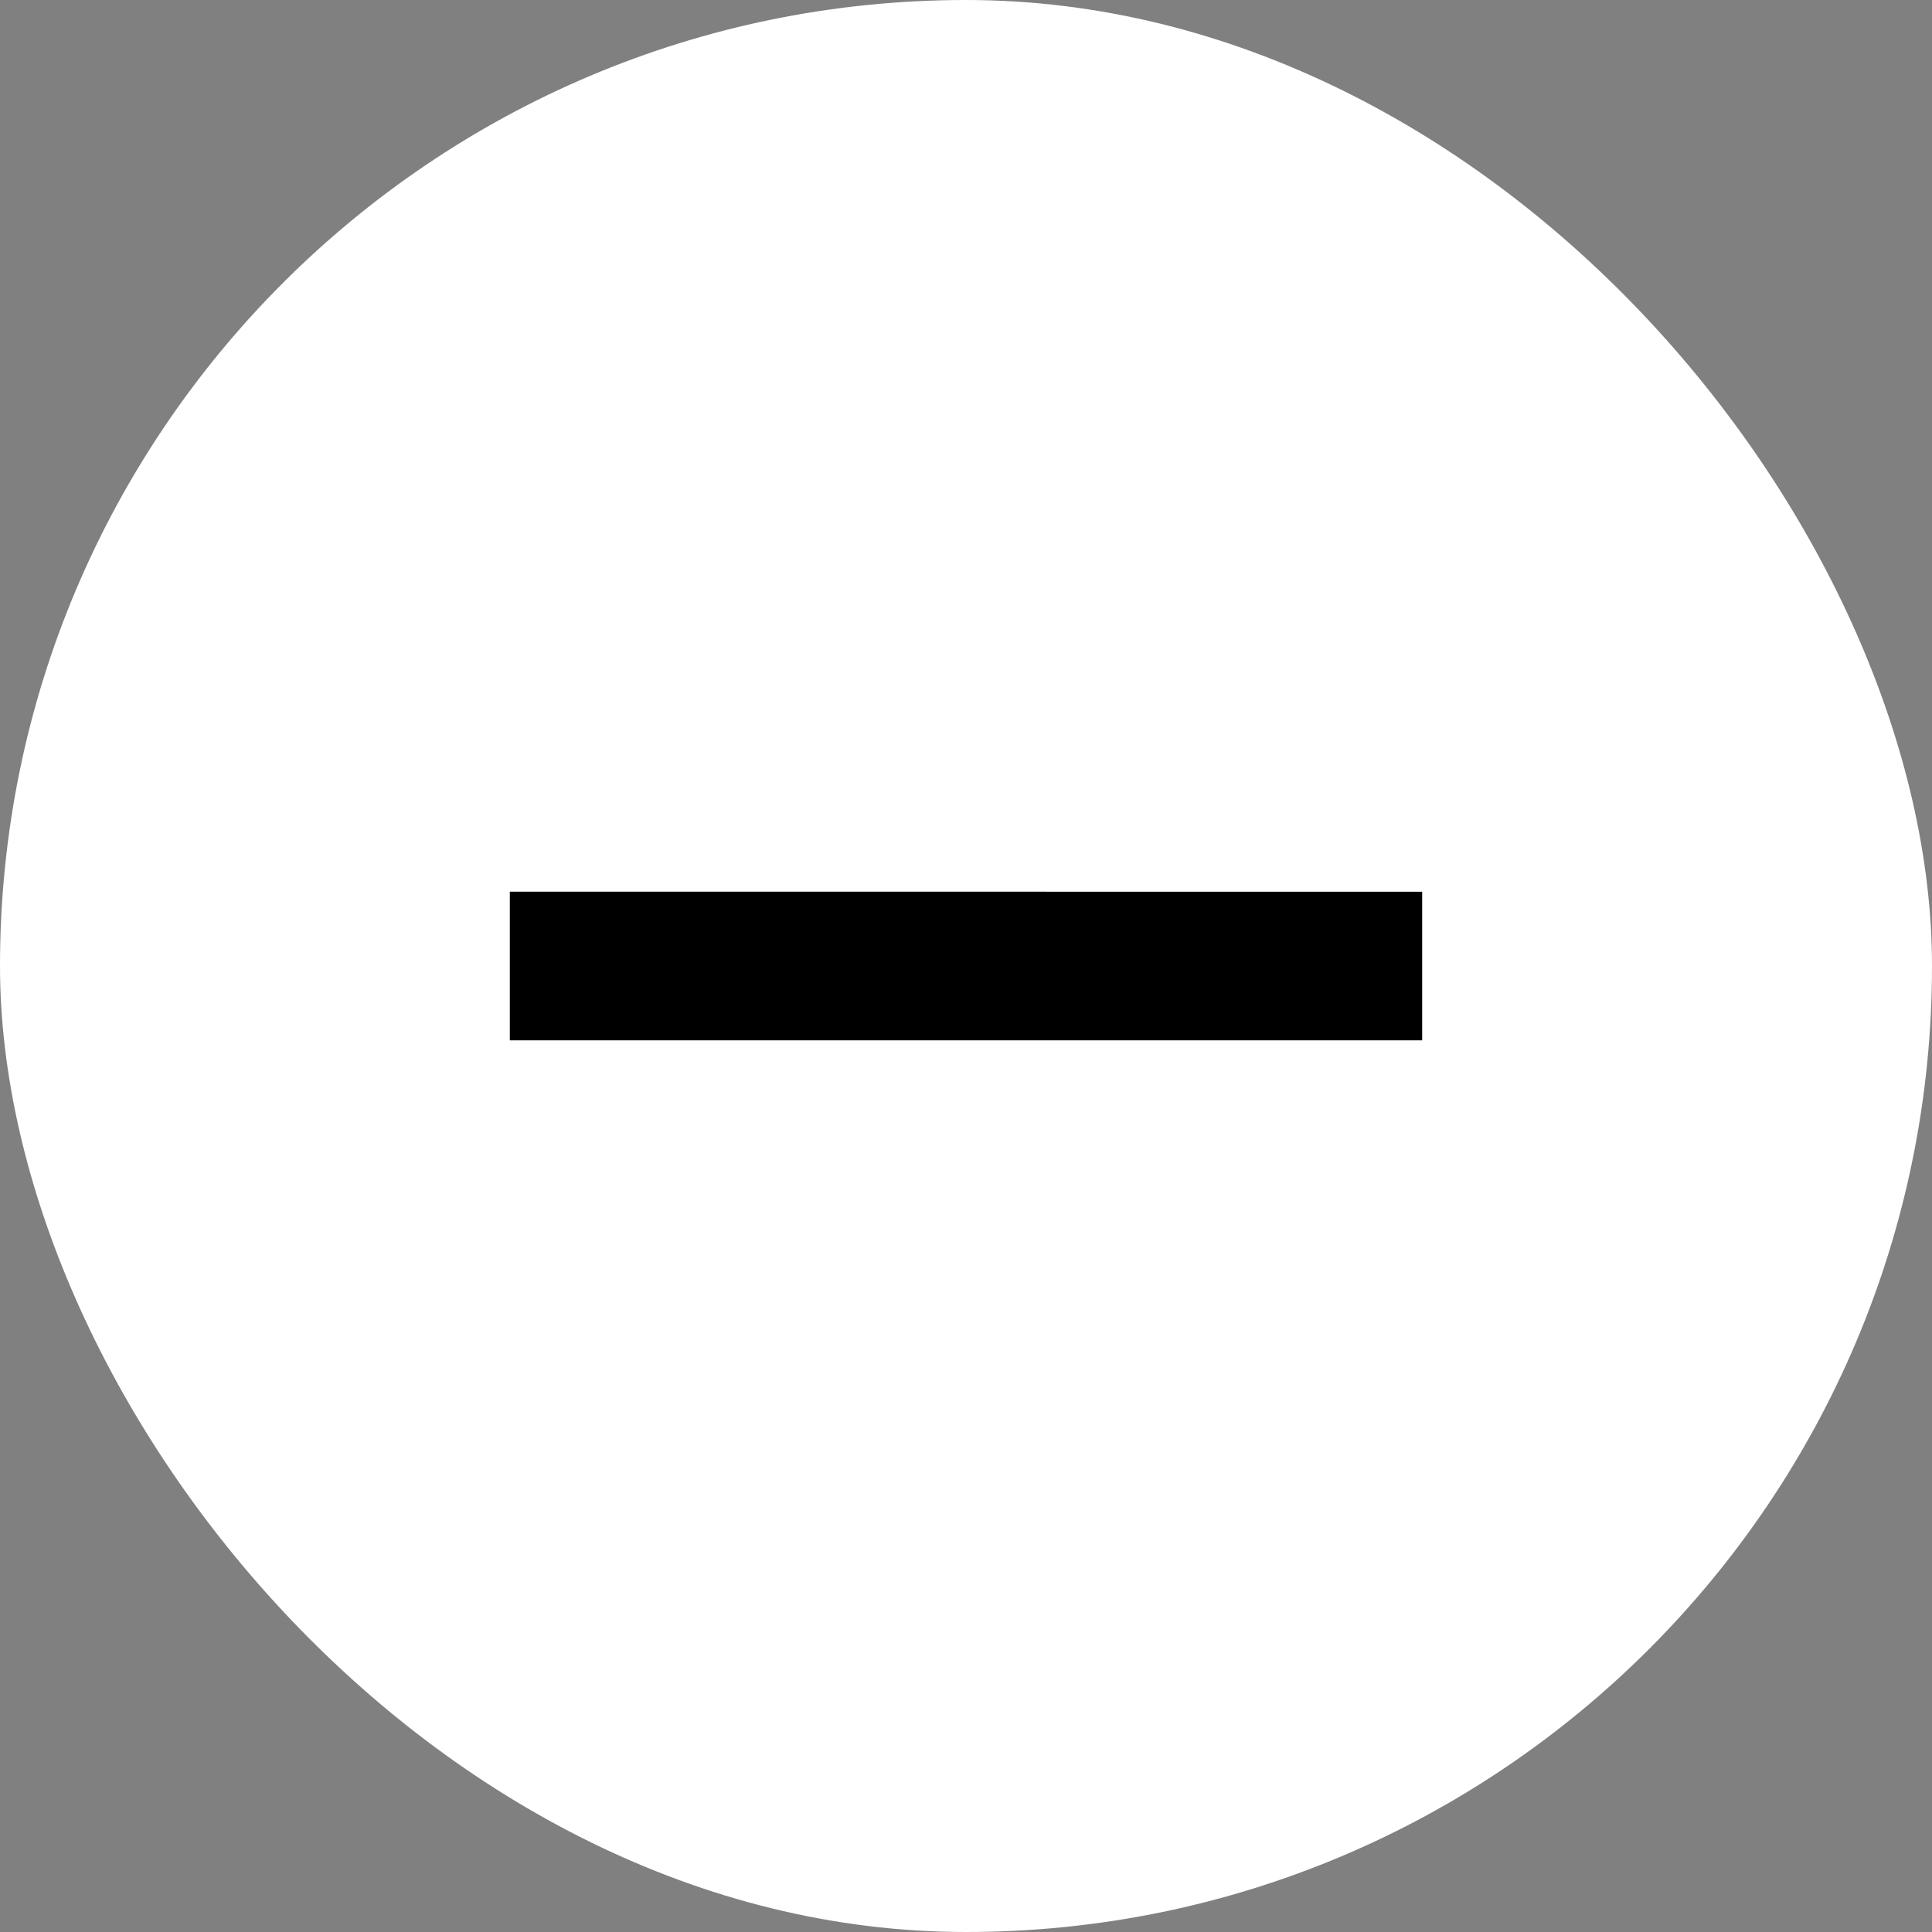
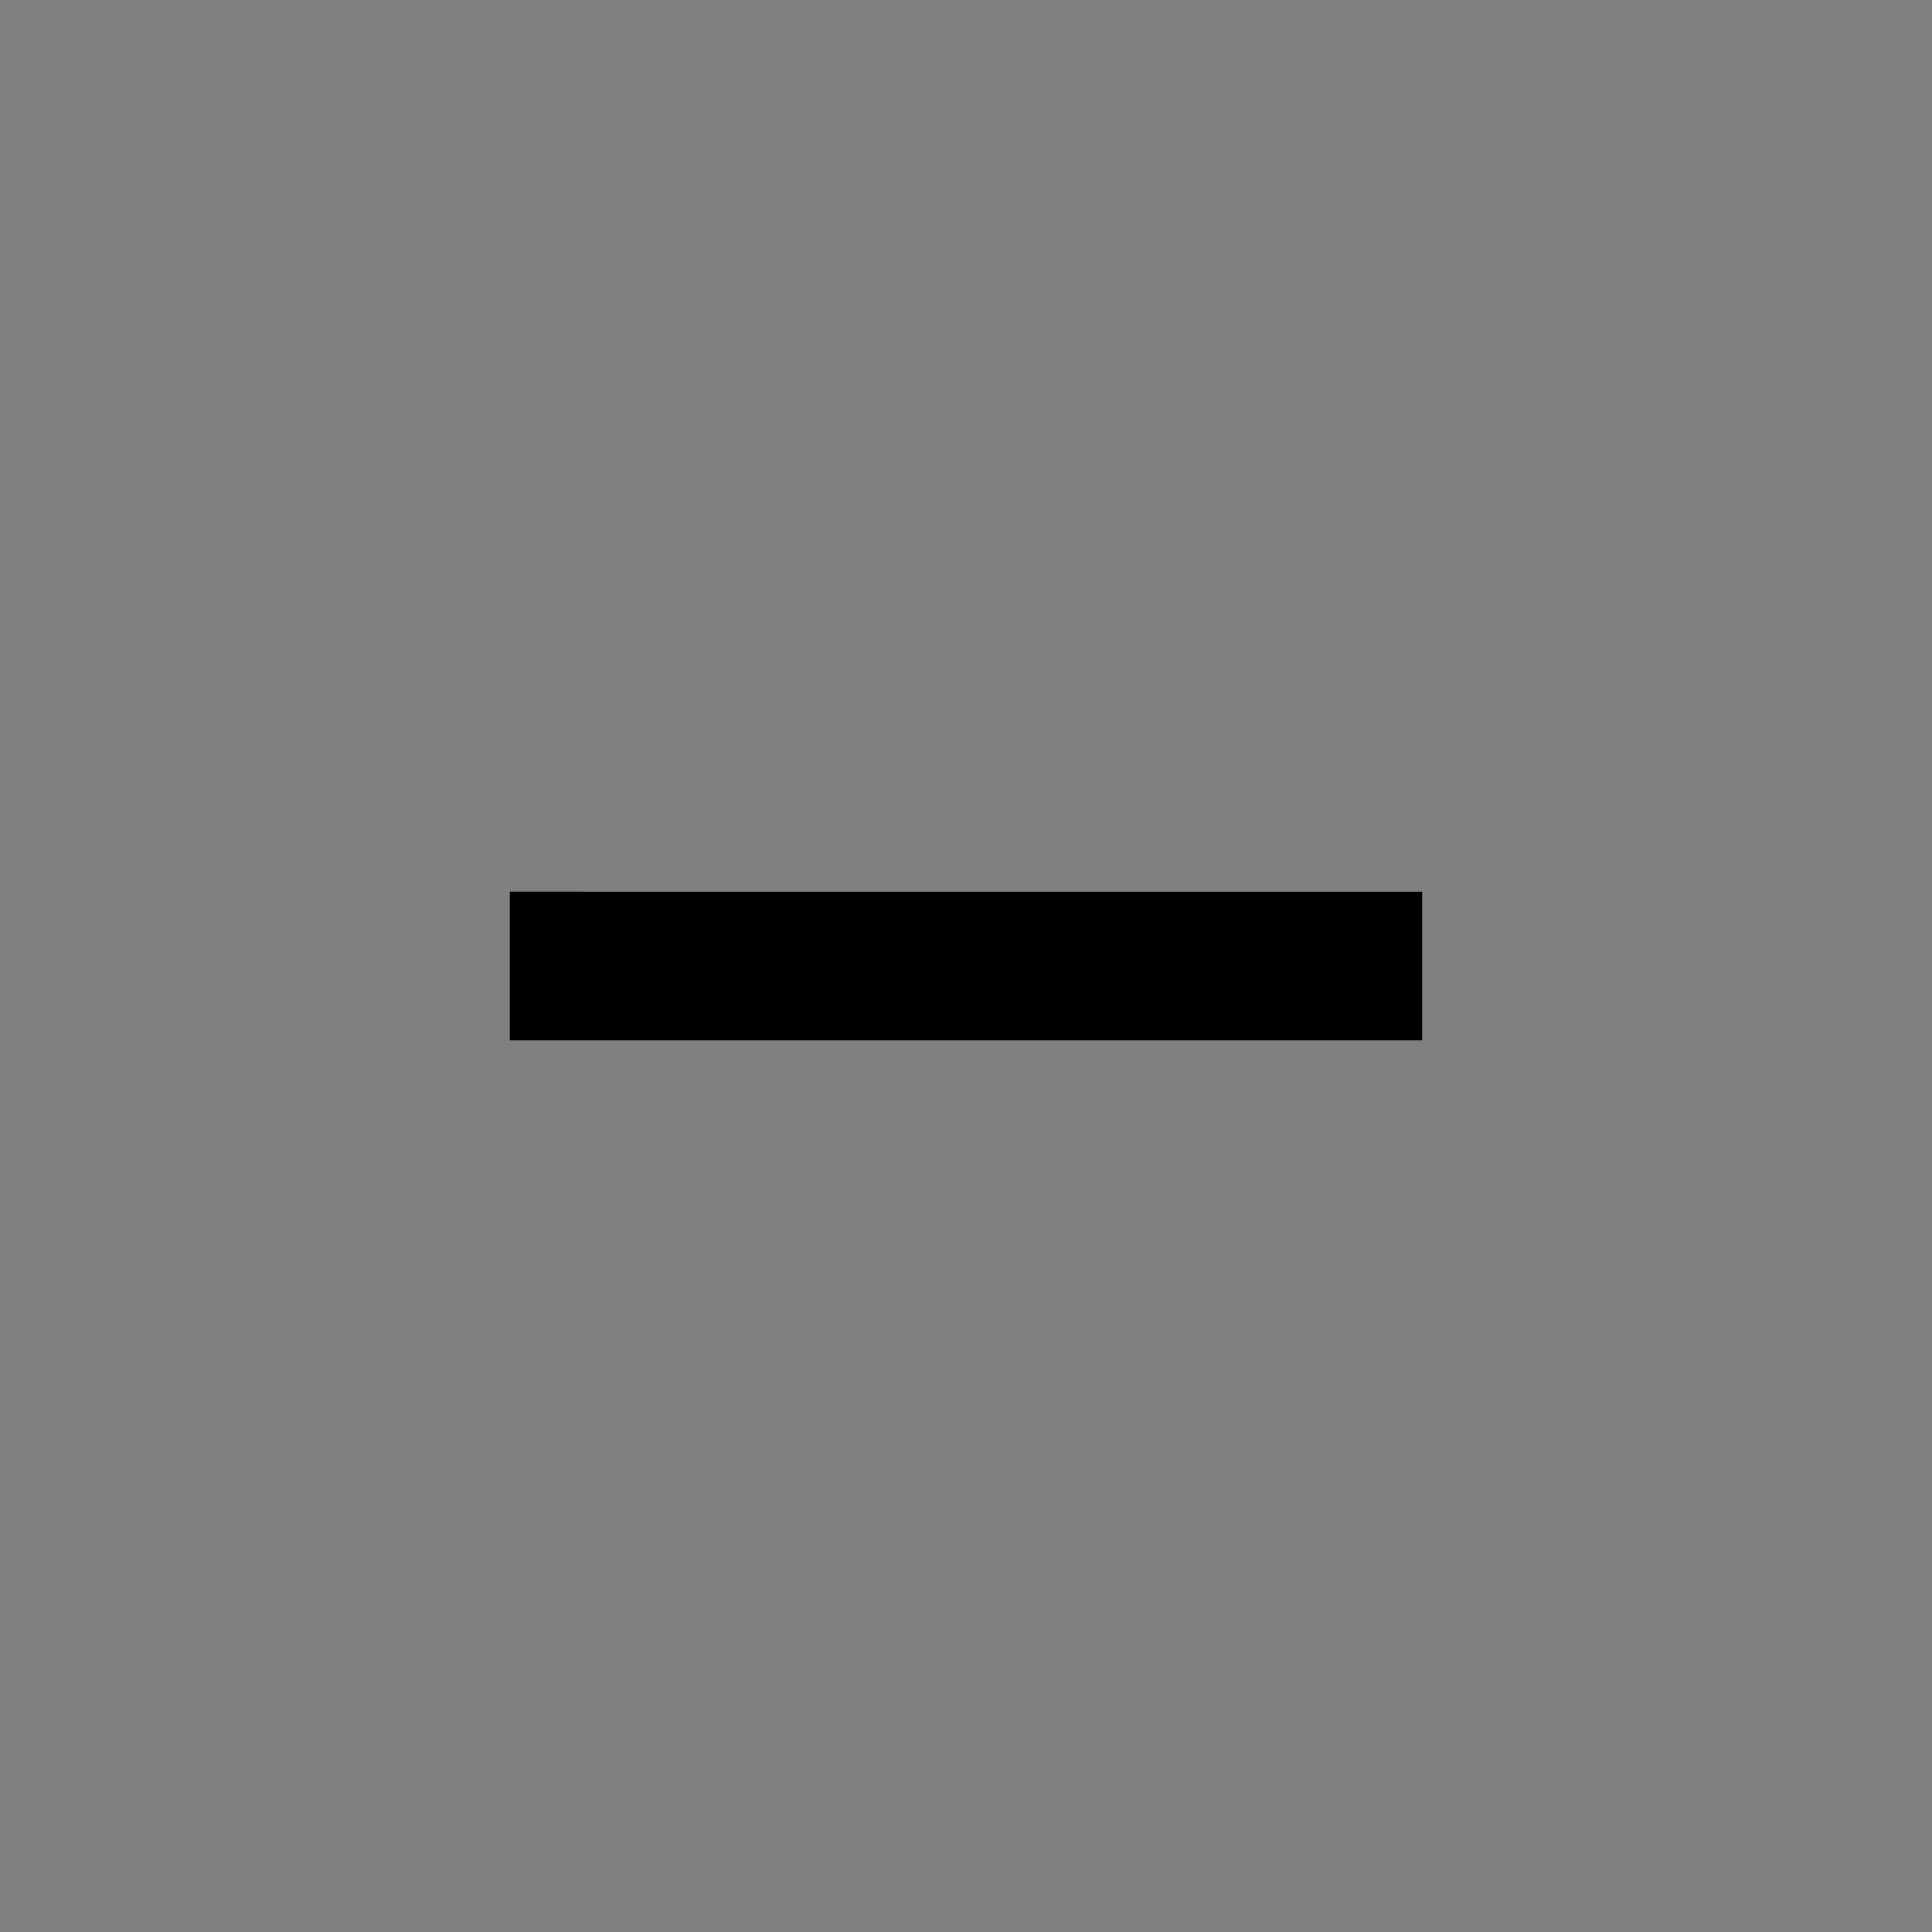
<svg xmlns="http://www.w3.org/2000/svg" width="36" height="36" viewBox="0 0 36 36" fill="none">
  <rect x="0" y="0" width="36" height="36" fill="#808080" stroke="none" />
-   <rect width="36" height="36" rx="18" fill="#fff" />
-   <path d="M19.495 16.616H26.5v2.769h-17v-2.77h9.995z" fill="#000" />
+   <path d="M19.495 16.616H26.5v2.769h-17v-2.77z" fill="#000" />
</svg>